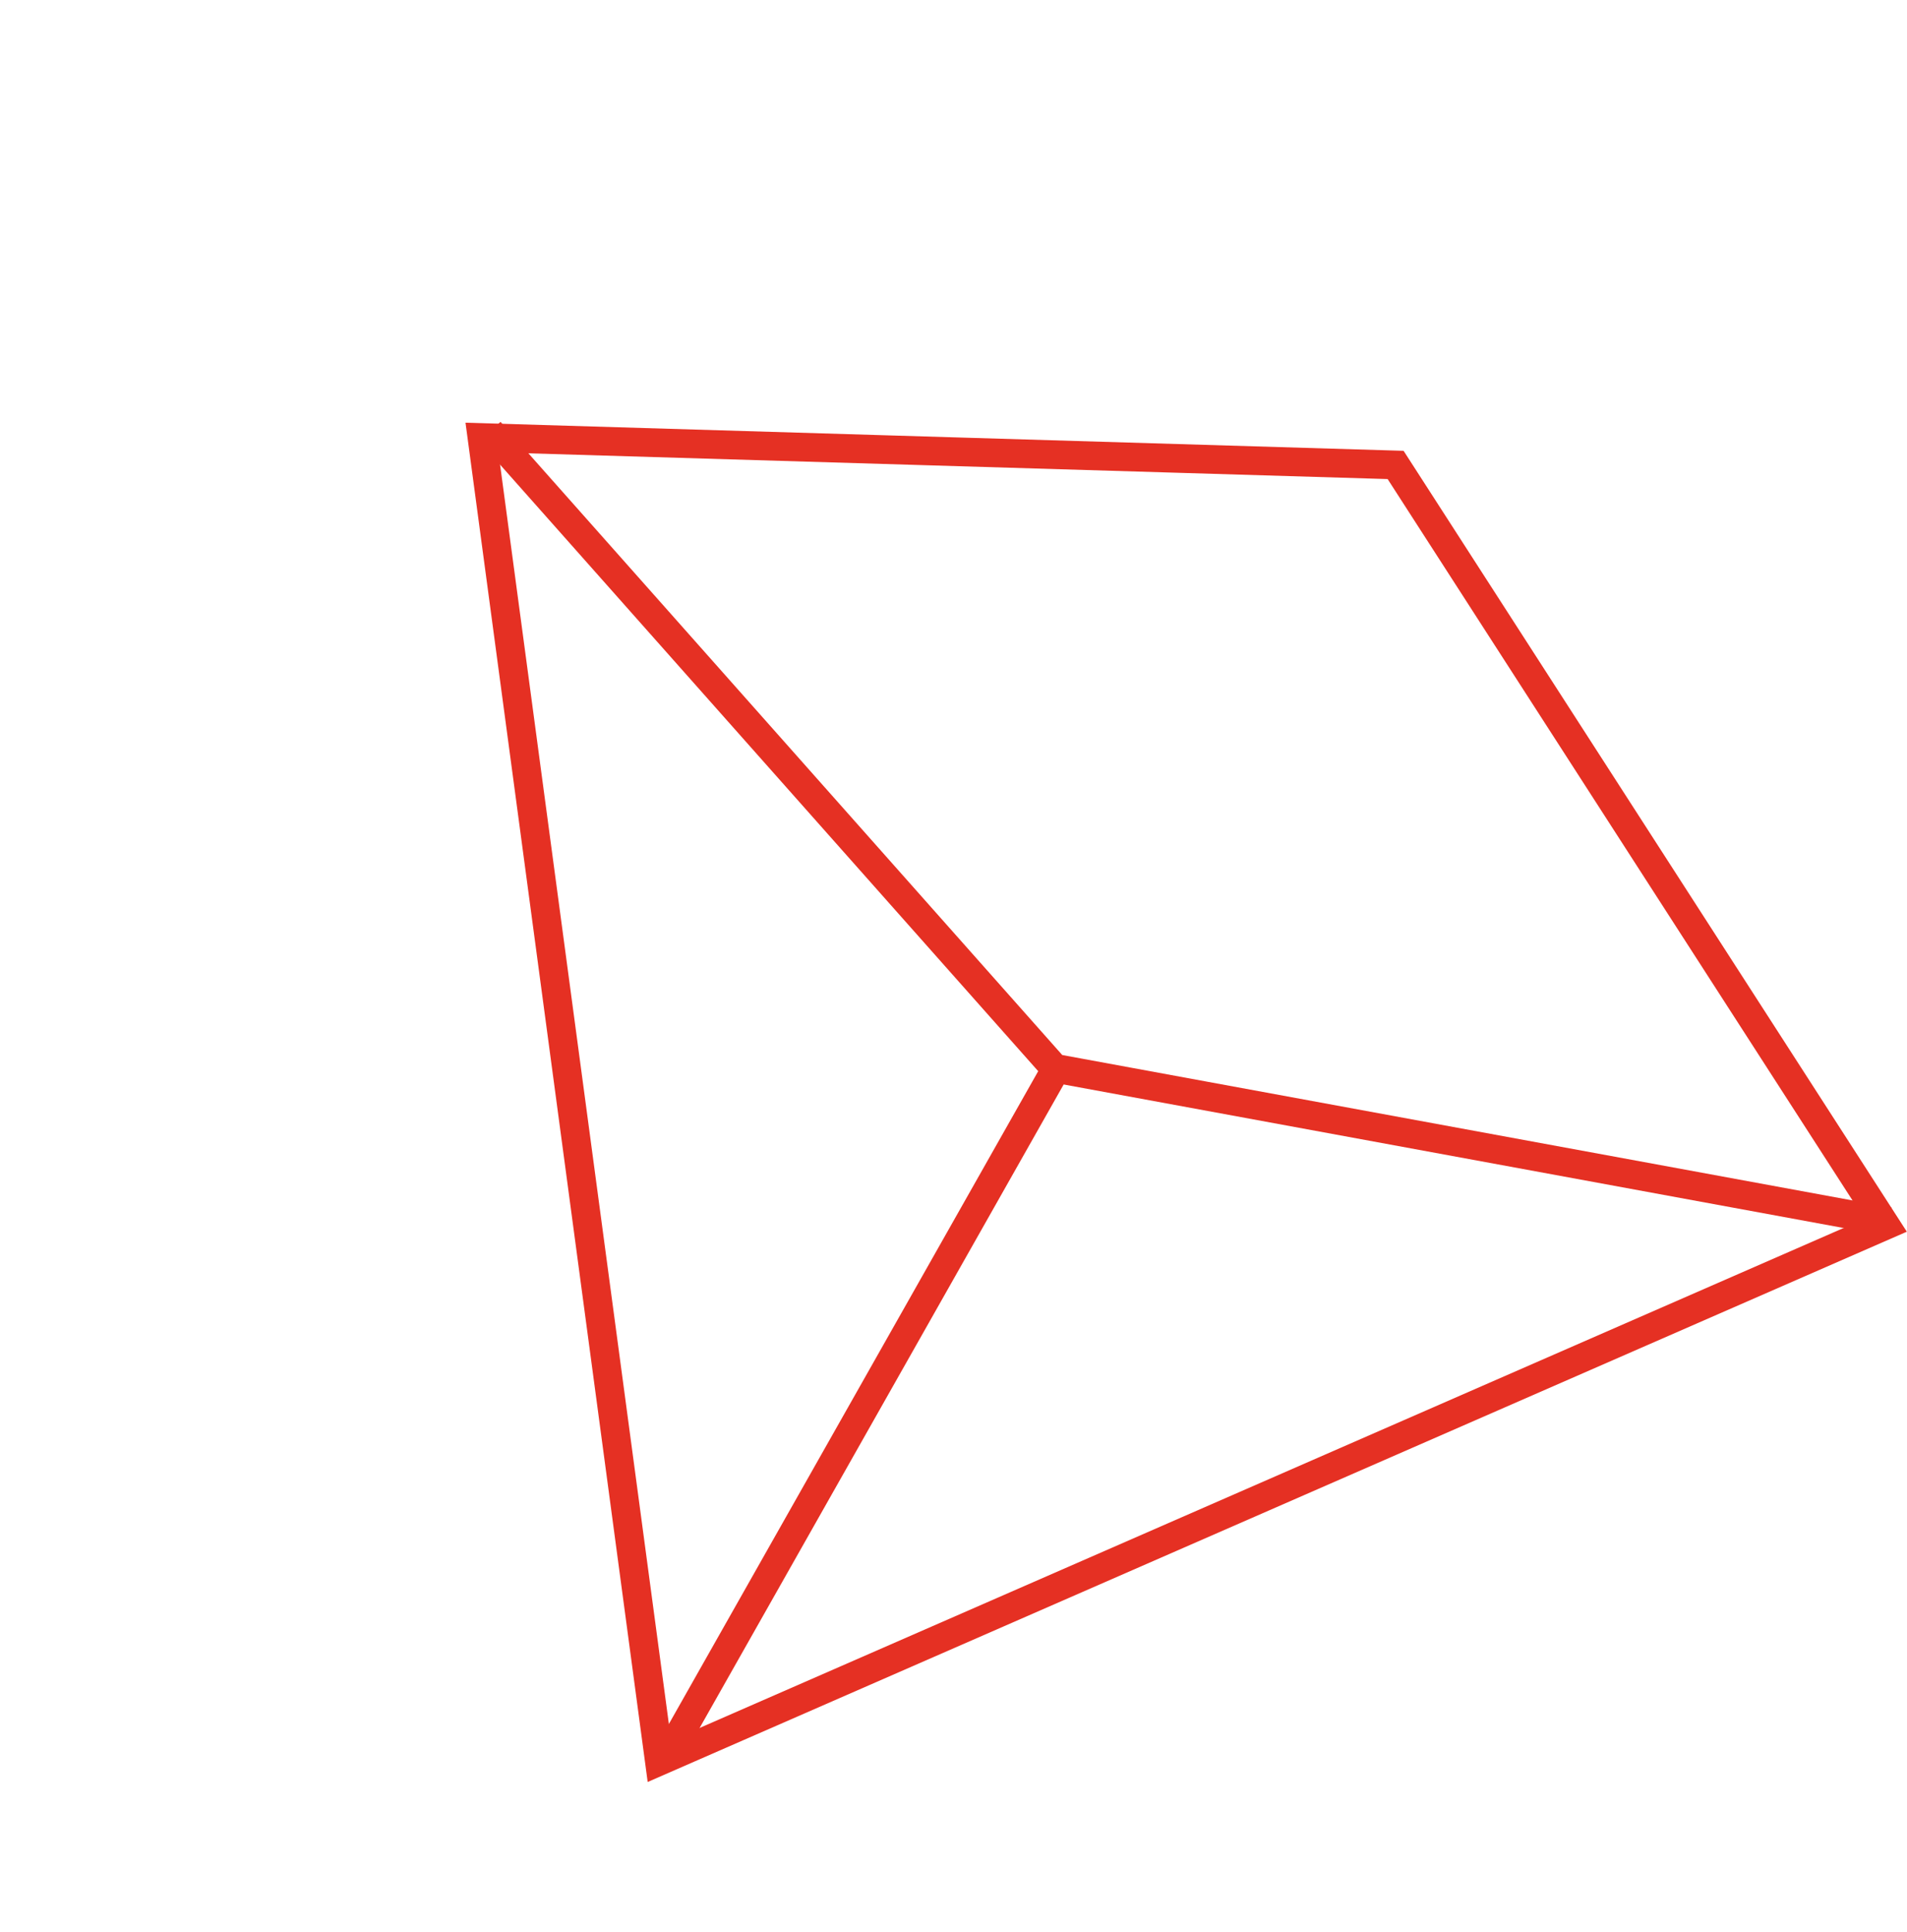
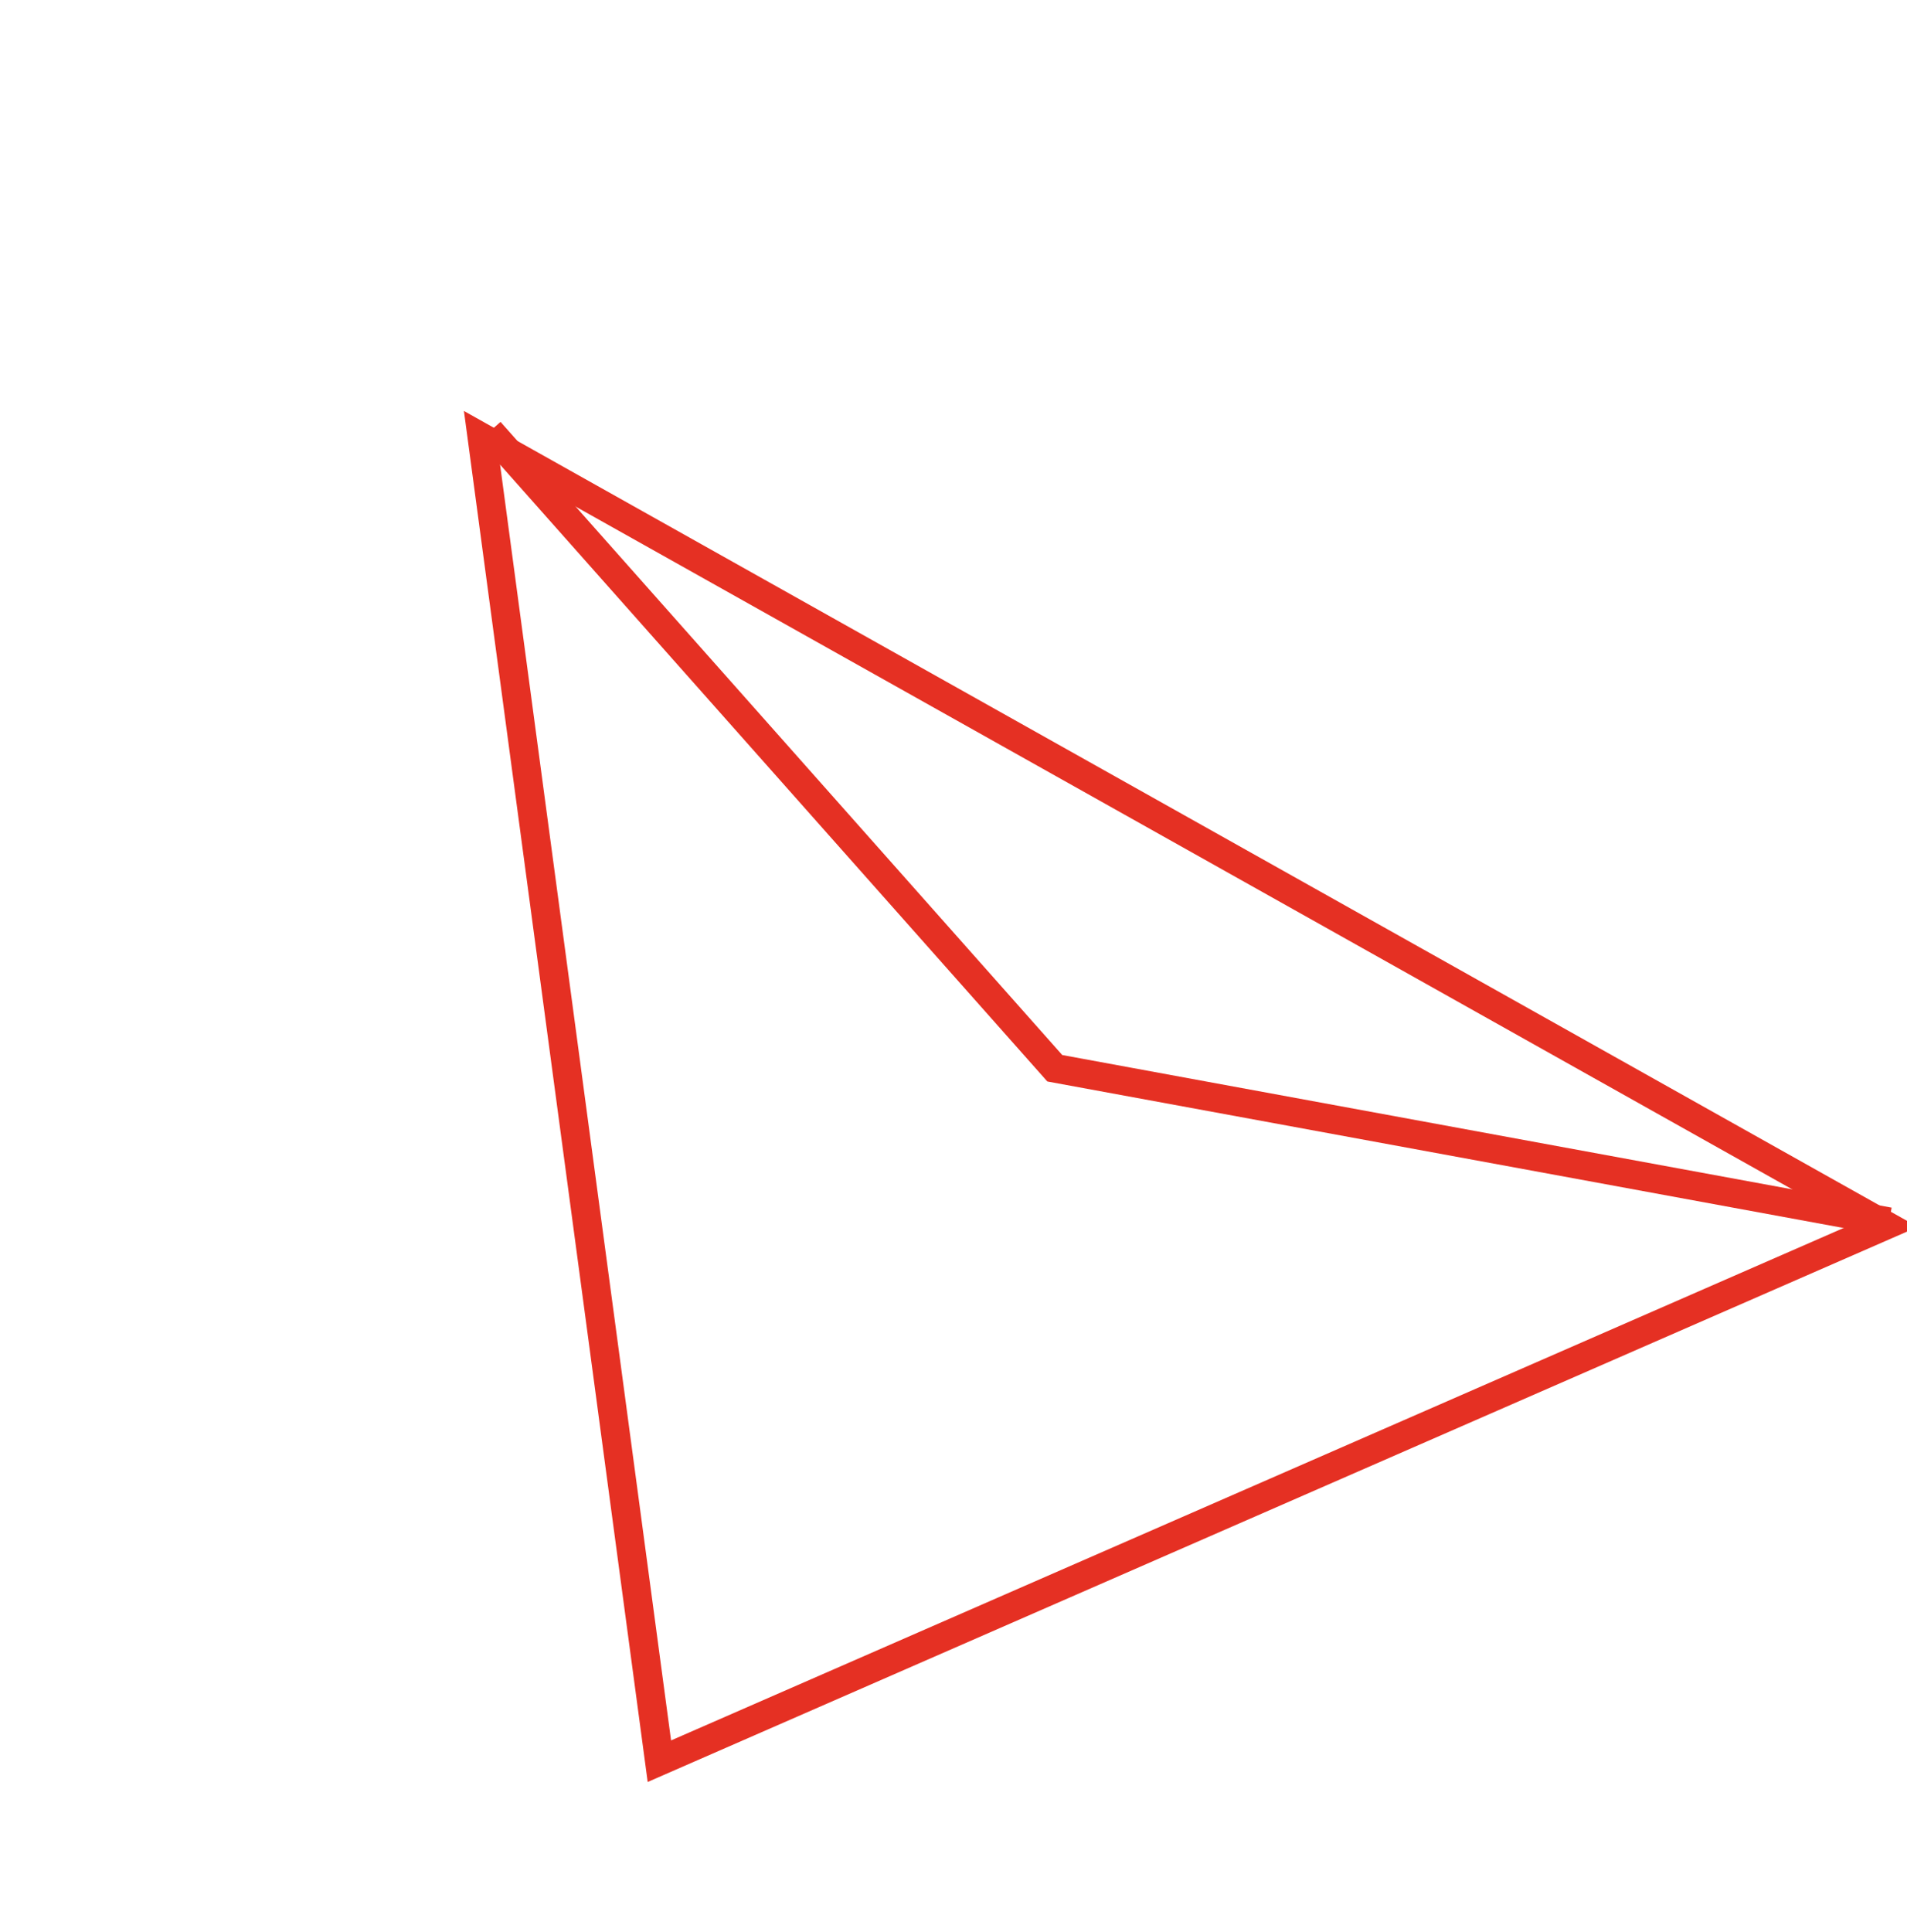
<svg xmlns="http://www.w3.org/2000/svg" width="132.873" height="134.597" viewBox="0 0 132.873 134.597">
  <g id="Group_154" data-name="Group 154" transform="matrix(0.695, -0.719, 0.719, 0.695, -28.503, 77.484)">
-     <path id="Path_13" data-name="Path 13" d="M0,55.628l34.384-53.6L97.358,0,85.41,92.46Z" transform="matrix(-0.259, 0.966, -0.966, -0.259, 130.684, 26.378)" fill="none" stroke="#e53023" stroke-width="2" />
+     <path id="Path_13" data-name="Path 13" d="M0,55.628L97.358,0,85.41,92.46Z" transform="matrix(-0.259, 0.966, -0.966, -0.259, 130.684, 26.378)" fill="none" stroke="#e53023" stroke-width="2" />
    <path id="Path_14" data-name="Path 14" d="M97.356,0,58.285,44.338,0,55.272" transform="matrix(-0.259, 0.966, -0.966, -0.259, 131.026, 26.38)" fill="none" stroke="#e53023" stroke-width="2" />
-     <path id="Path_15" data-name="Path 15" d="M0,0,26.932,47.544" transform="matrix(-0.259, 0.966, -0.966, -0.259, 73.399, 71.22)" fill="none" stroke="#e53023" stroke-width="2" />
  </g>
</svg>